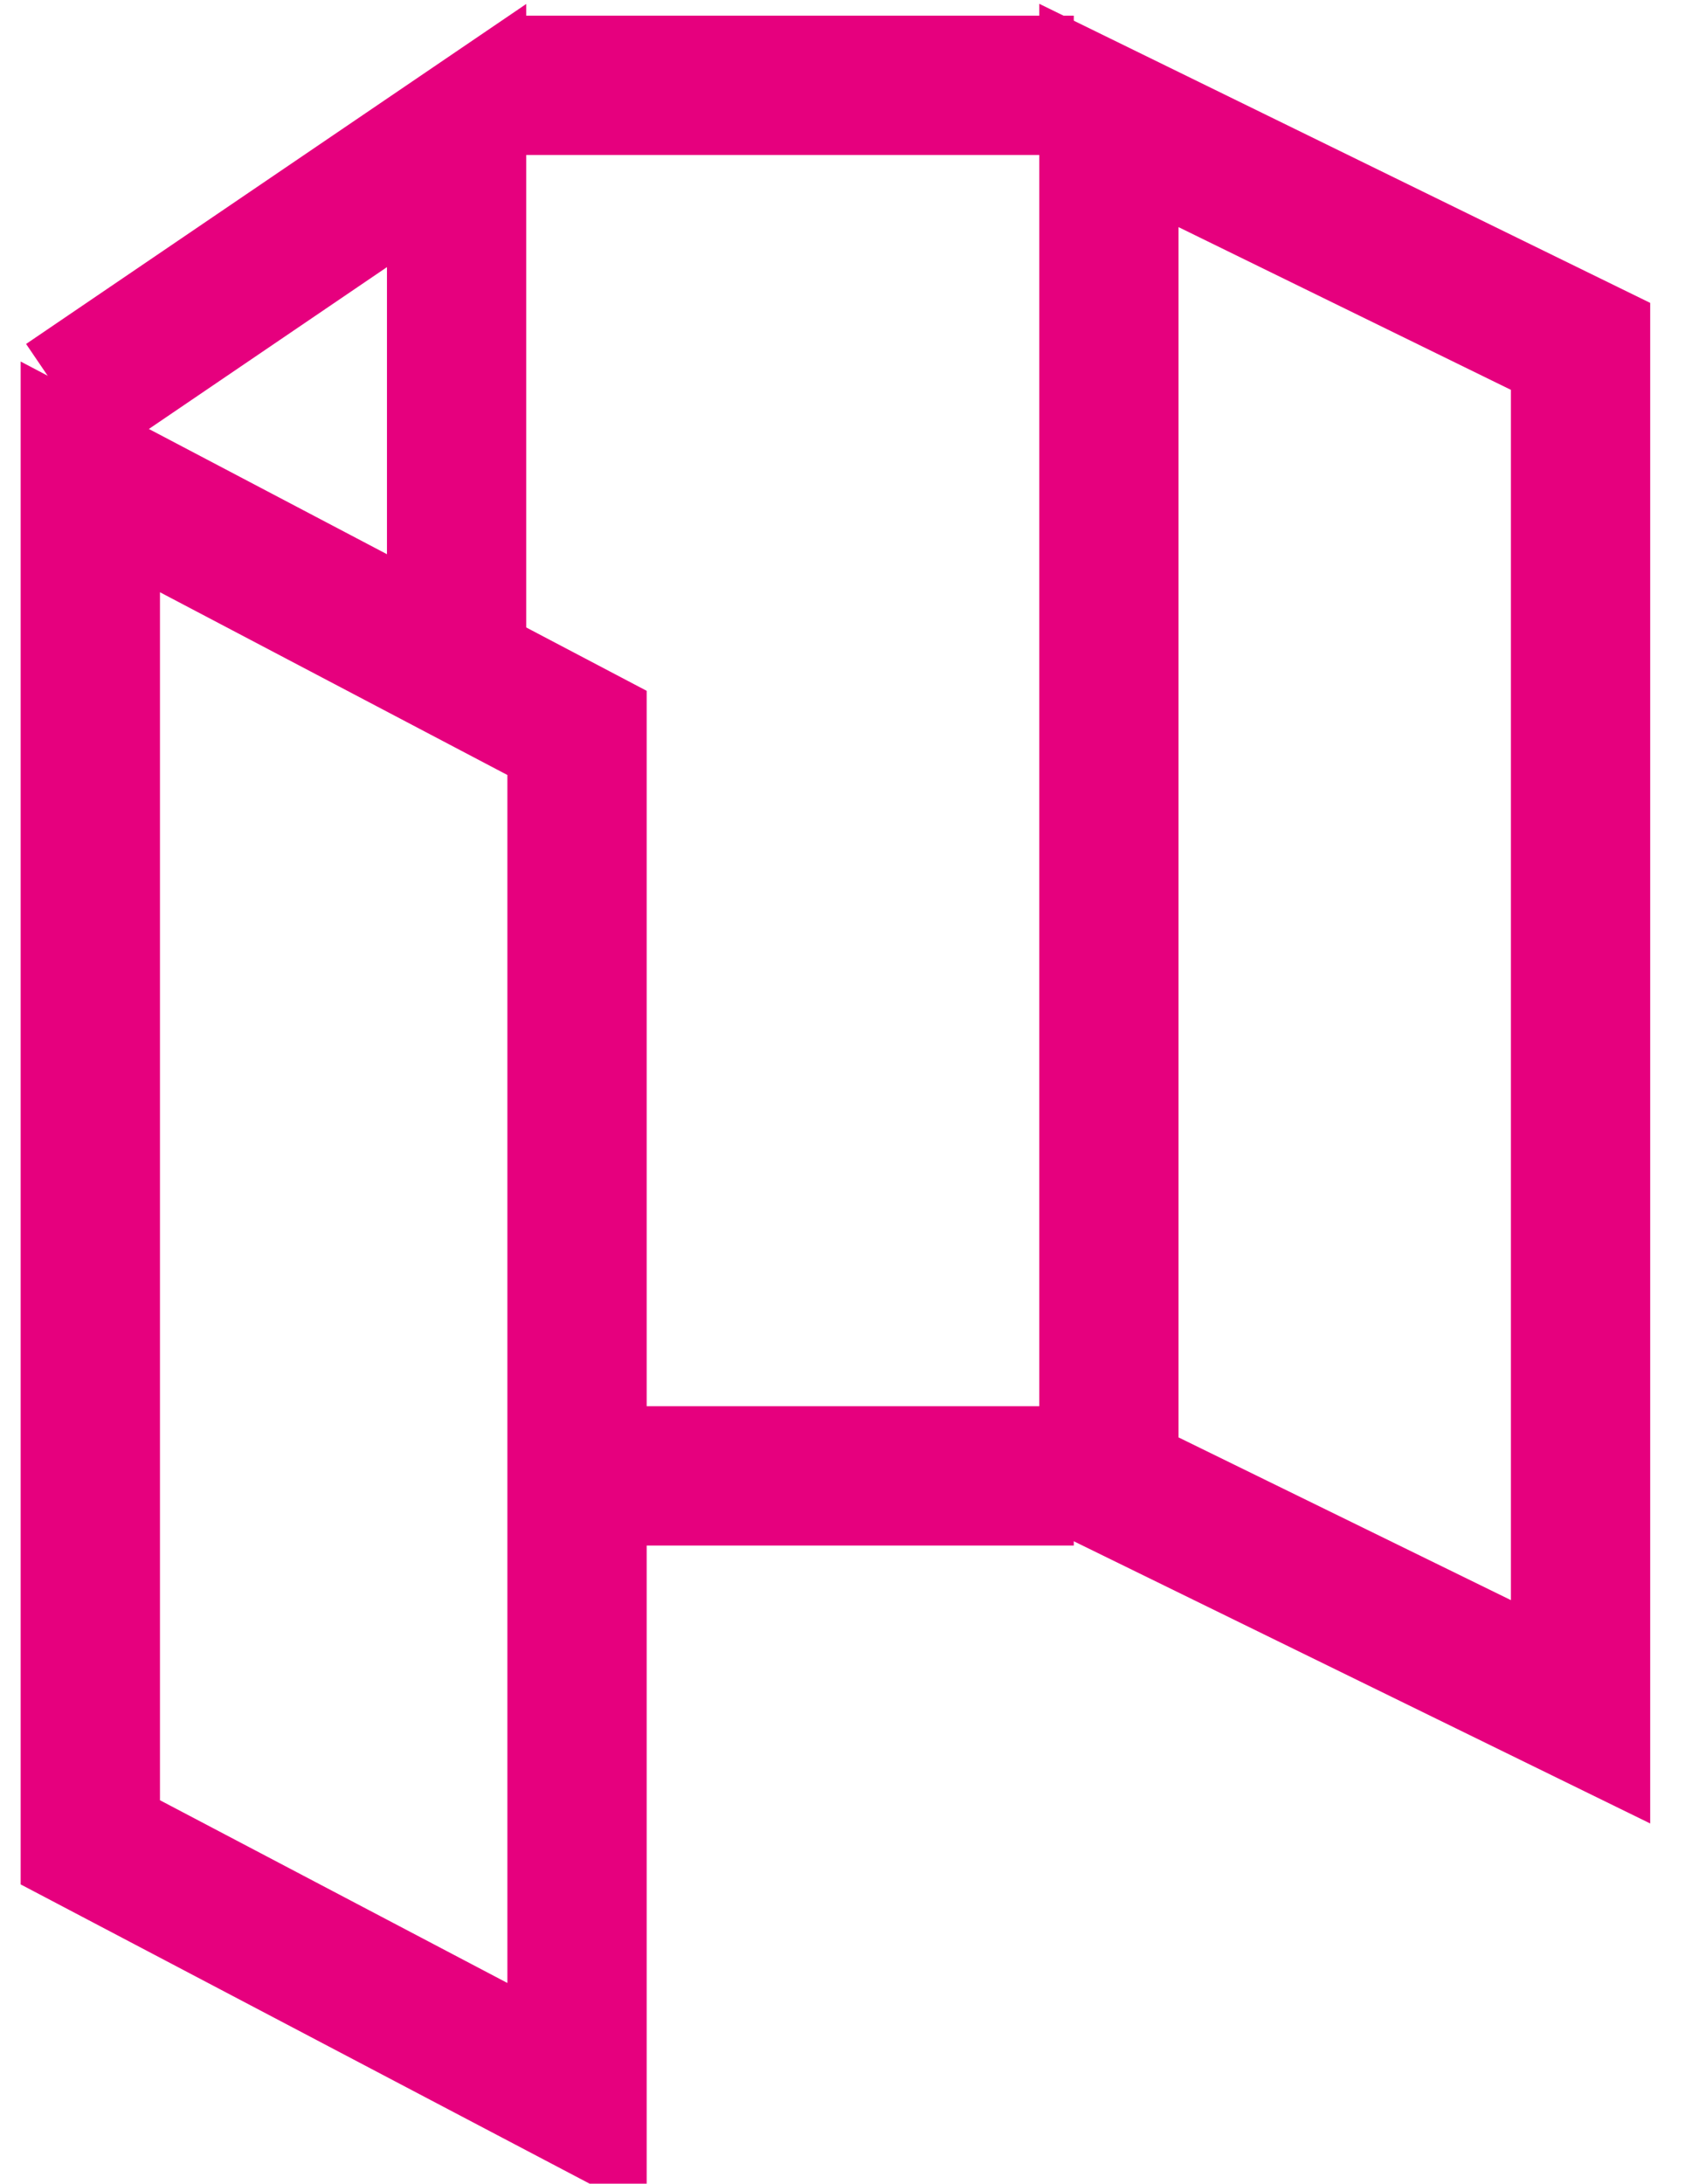
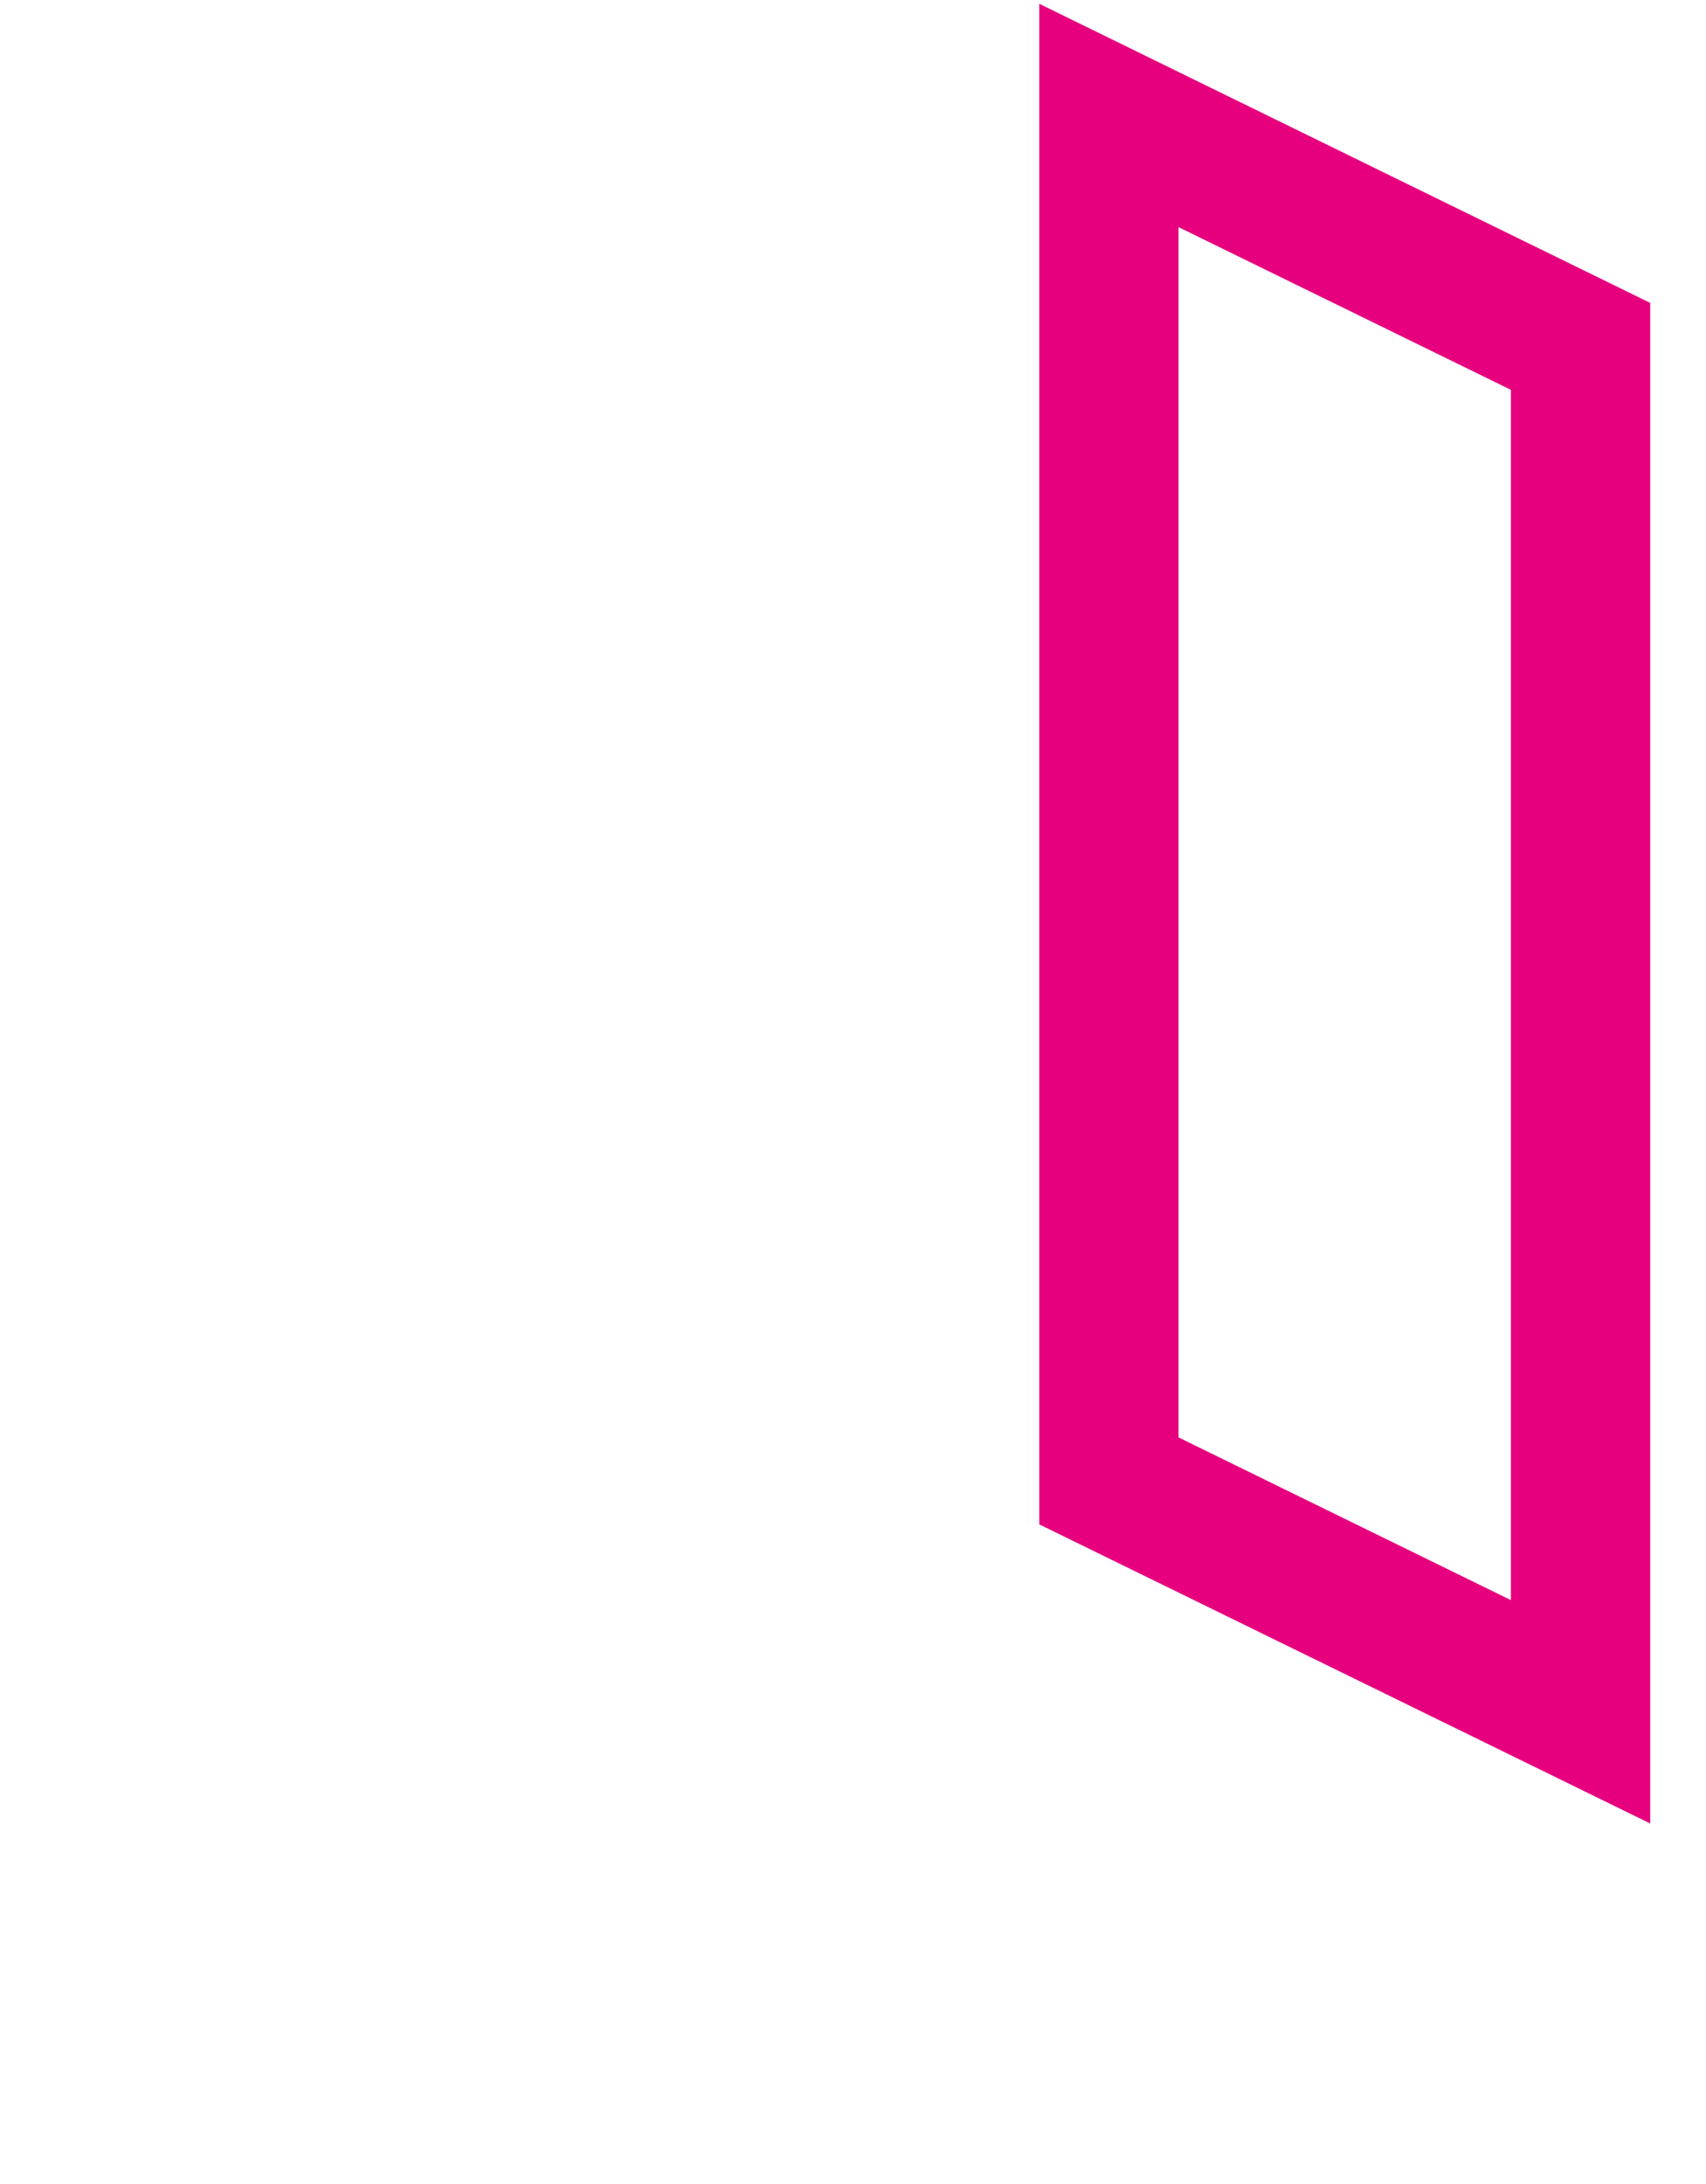
<svg xmlns="http://www.w3.org/2000/svg" version="1.1" id="Laag_1" x="0px" y="0px" viewBox="0 0 34 43.5" style="enable-background:new 0 0 34 43.5;" xml:space="preserve">
  <style type="text/css">
	.st0{fill:none;stroke:#E6007E;stroke-width:2.776;stroke-miterlimit:10;}
	.st1{fill:#FFFFFF;stroke:#E6007E;stroke-width:2.776;stroke-miterlimit:10;}
</style>
  <g>
-     <polyline class="st0" points="1.3,8 9.1,2.7 9.1,13.2  " />
    <polygon class="st0" points="31.5,6.9 22.1,2.3 22.1,29.5 31.5,34.1  " />
-     <line class="st0" x1="21.4" y1="1.7" x2="10.2" y2="1.7" />
-     <line class="st1" x1="11.5" y1="29.4" x2="21.4" y2="29.4" />
-     <polygon class="st0" points="11.5,41.8 1.8,36.7 1.8,9.5 11.5,14.6  " />
  </g>
</svg>